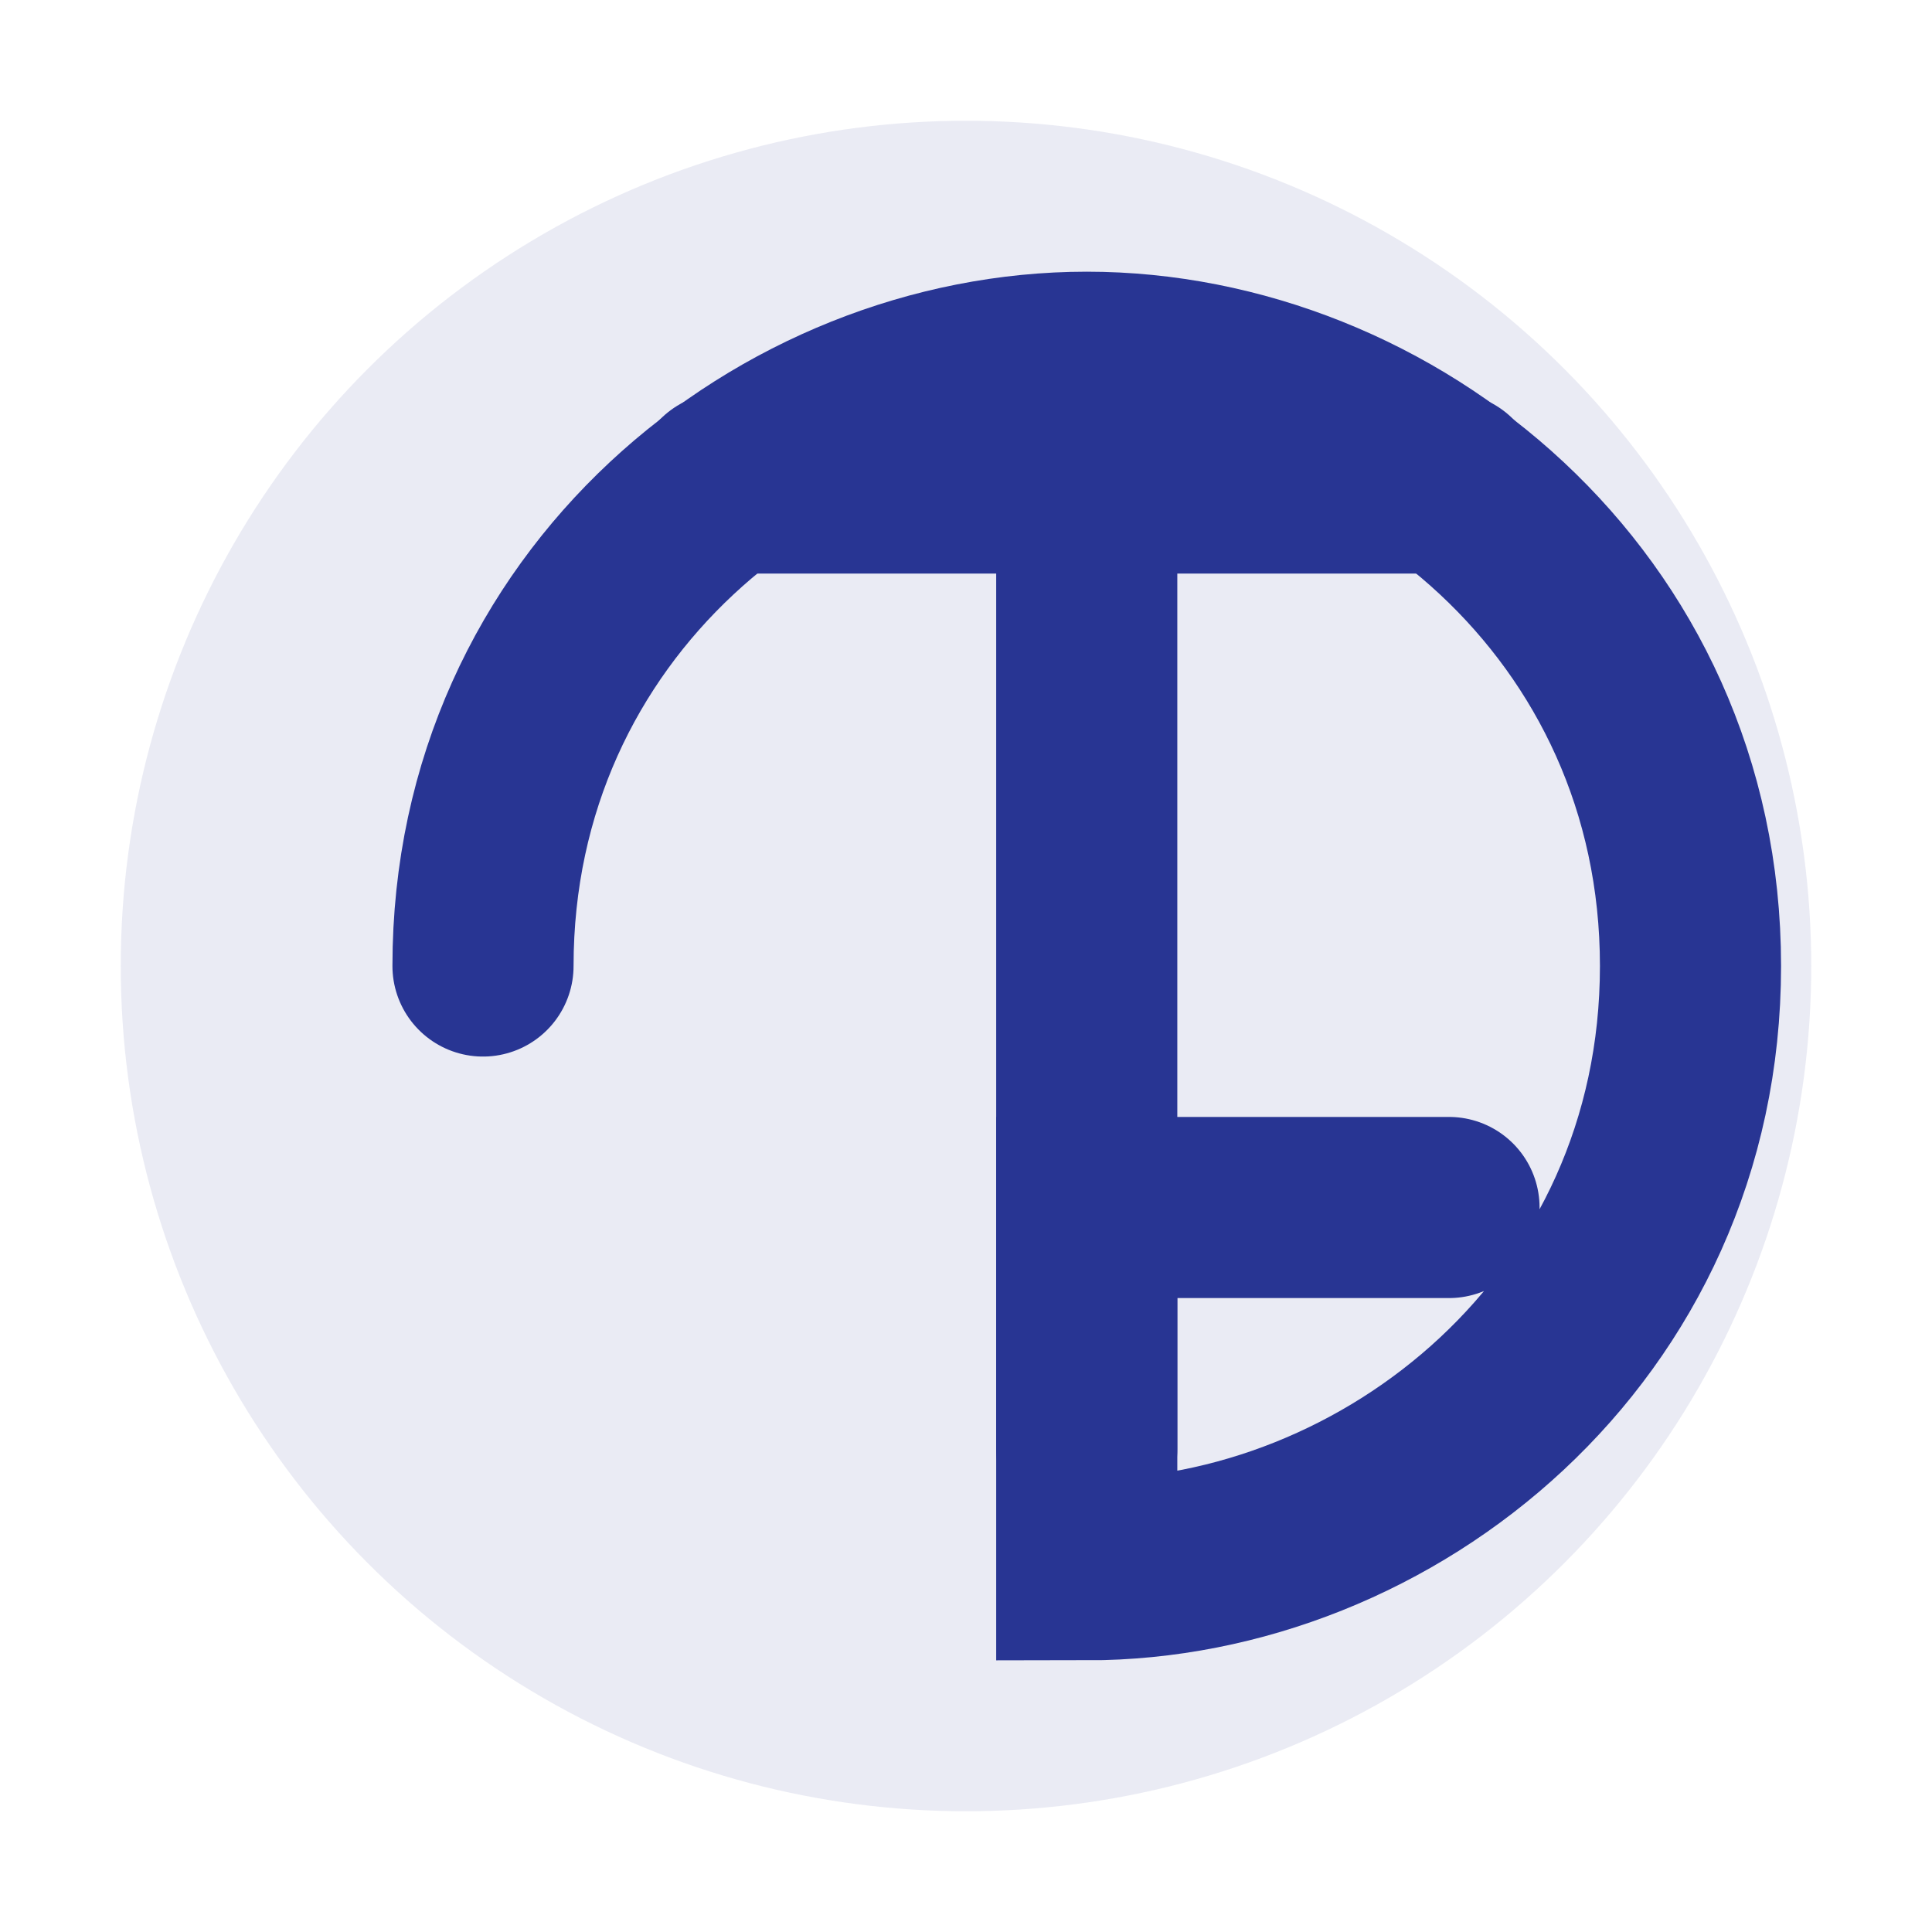
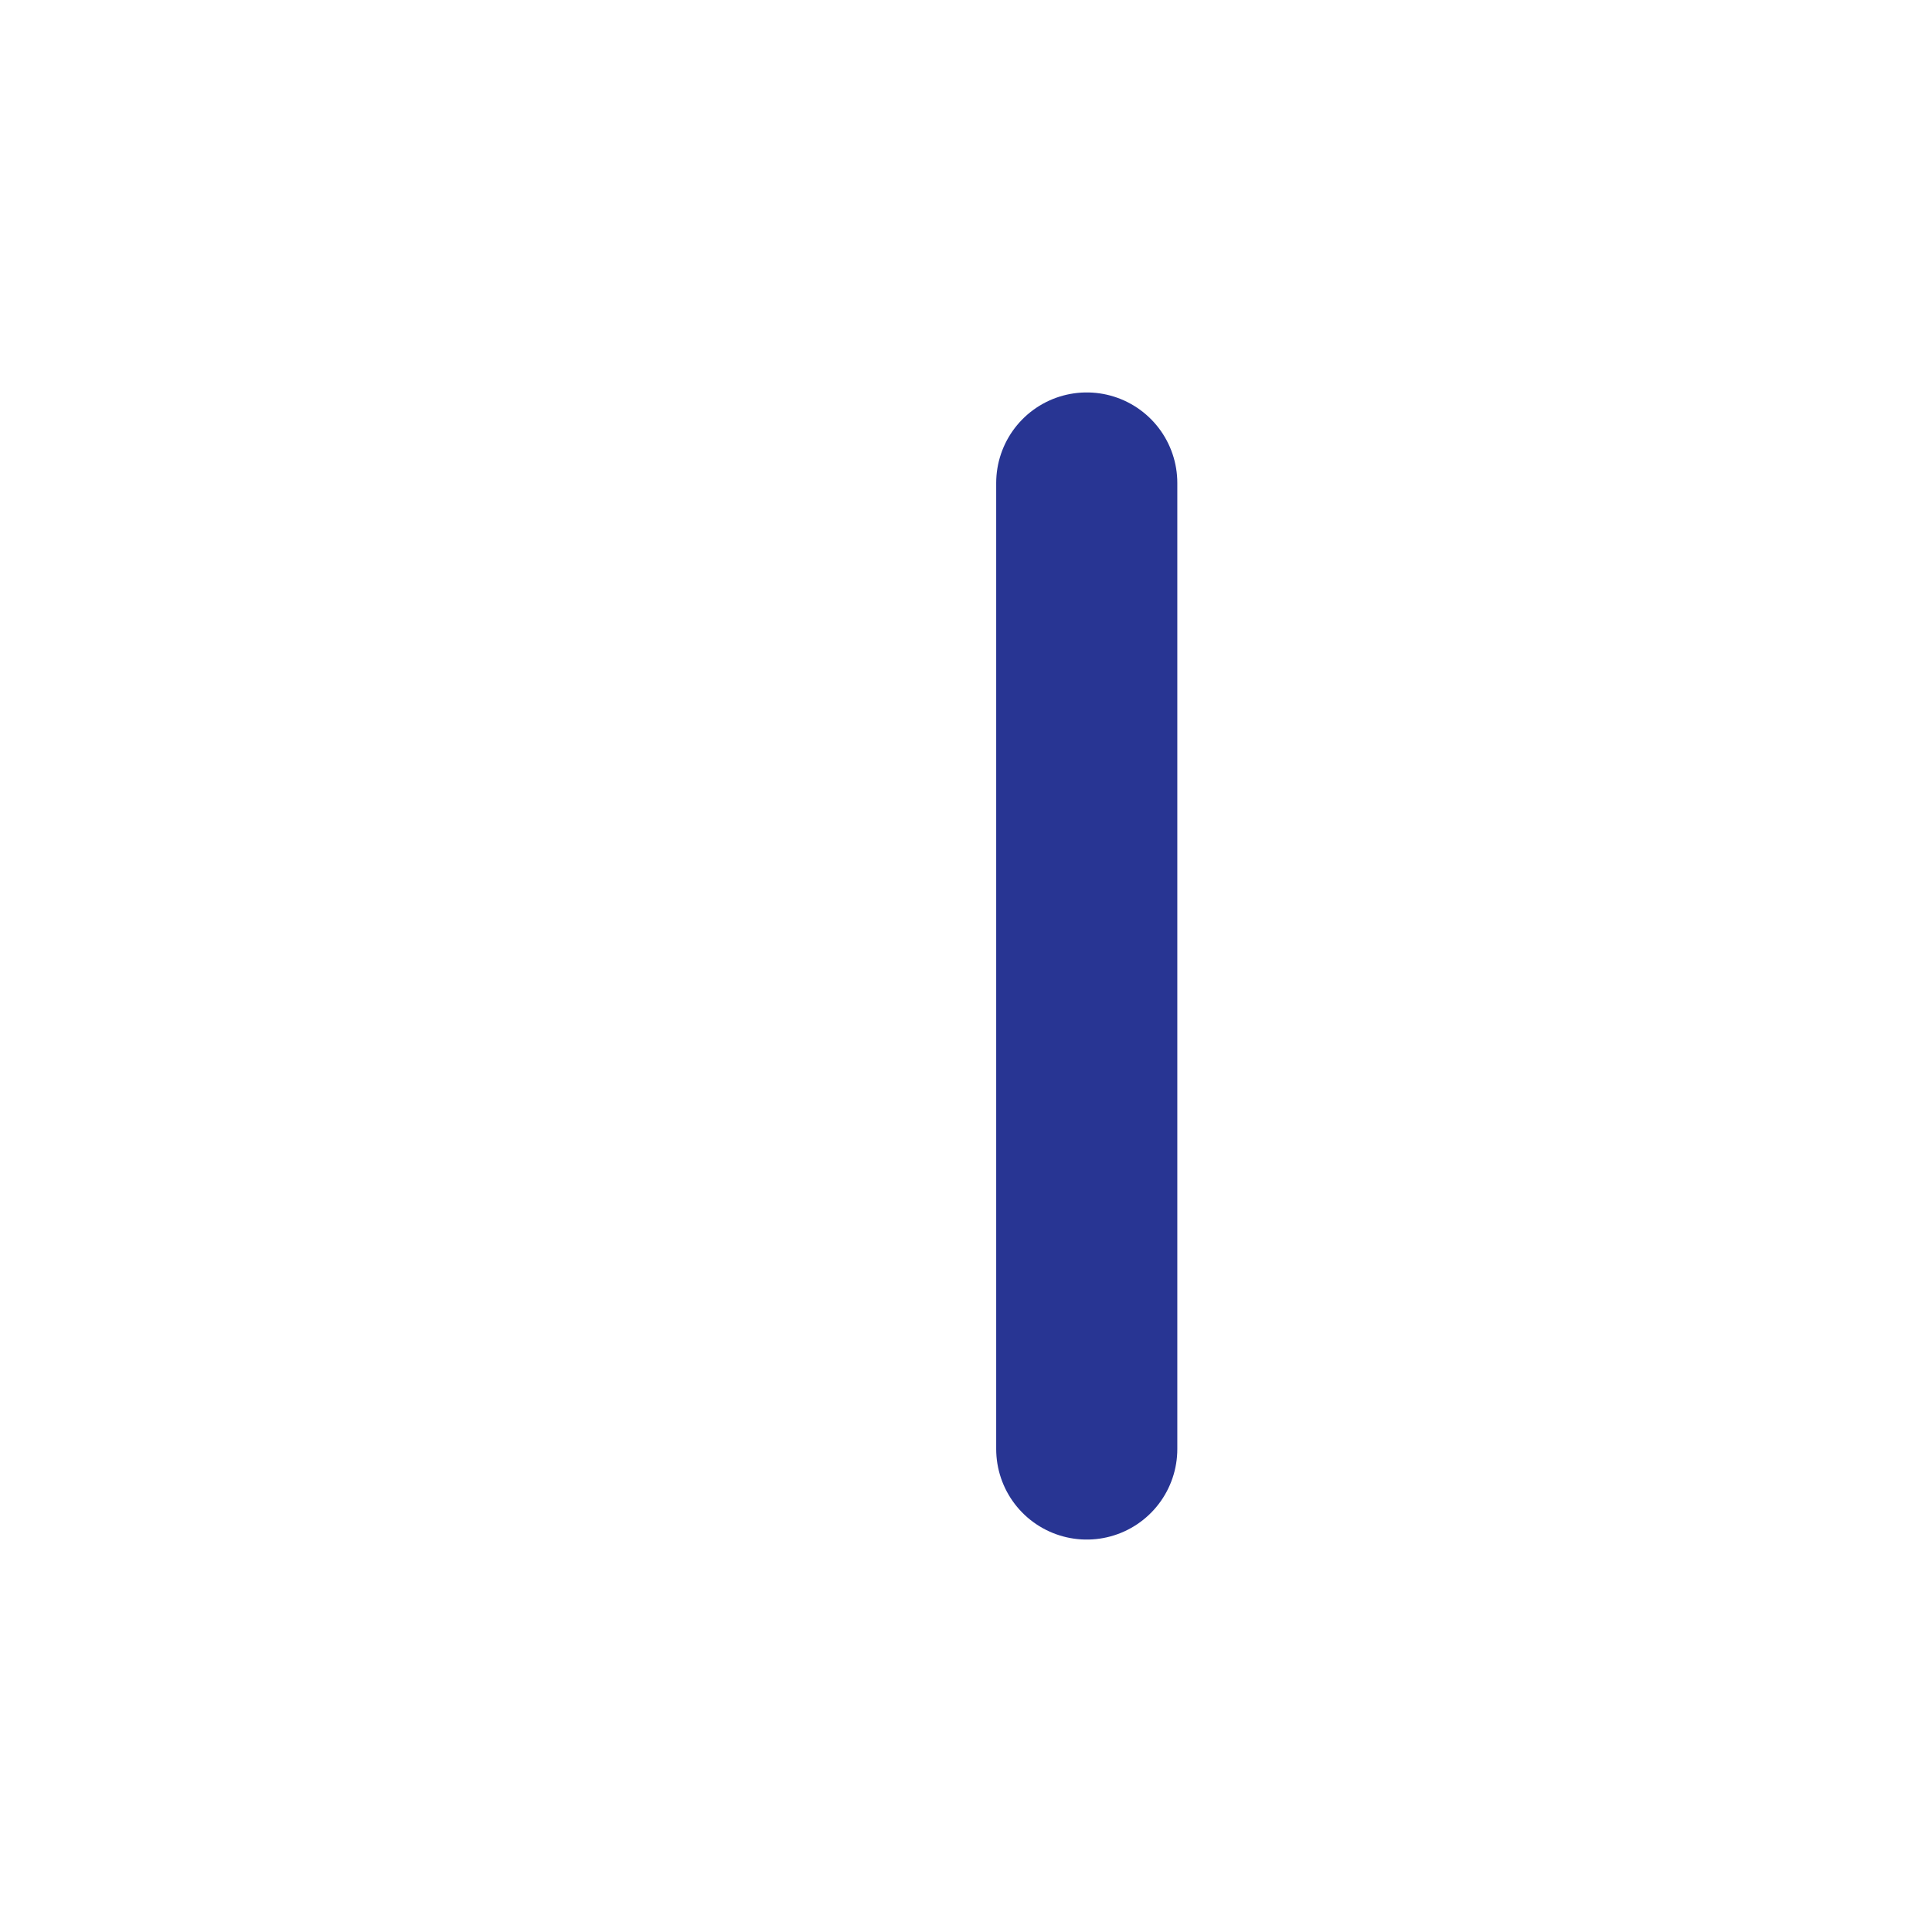
<svg xmlns="http://www.w3.org/2000/svg" width="16" height="16" viewBox="0 0 16 16">
-   <circle cx="8" cy="8" r="7" fill="#283593" opacity="0.1" />
-   <path d="M4 8C4 5 6.5 3 9 3C11.5 3 14 5 14 8C14 11 11.5 13 9 13L9 10L12 10" stroke="#283593" stroke-width="1.5" fill="none" stroke-linecap="round" />
-   <path d="M6 4L12 4M9 4L9 12" stroke="#283593" stroke-width="1.5" stroke-linecap="round" />
+   <path d="M6 4M9 4L9 12" stroke="#283593" stroke-width="1.5" stroke-linecap="round" />
</svg>